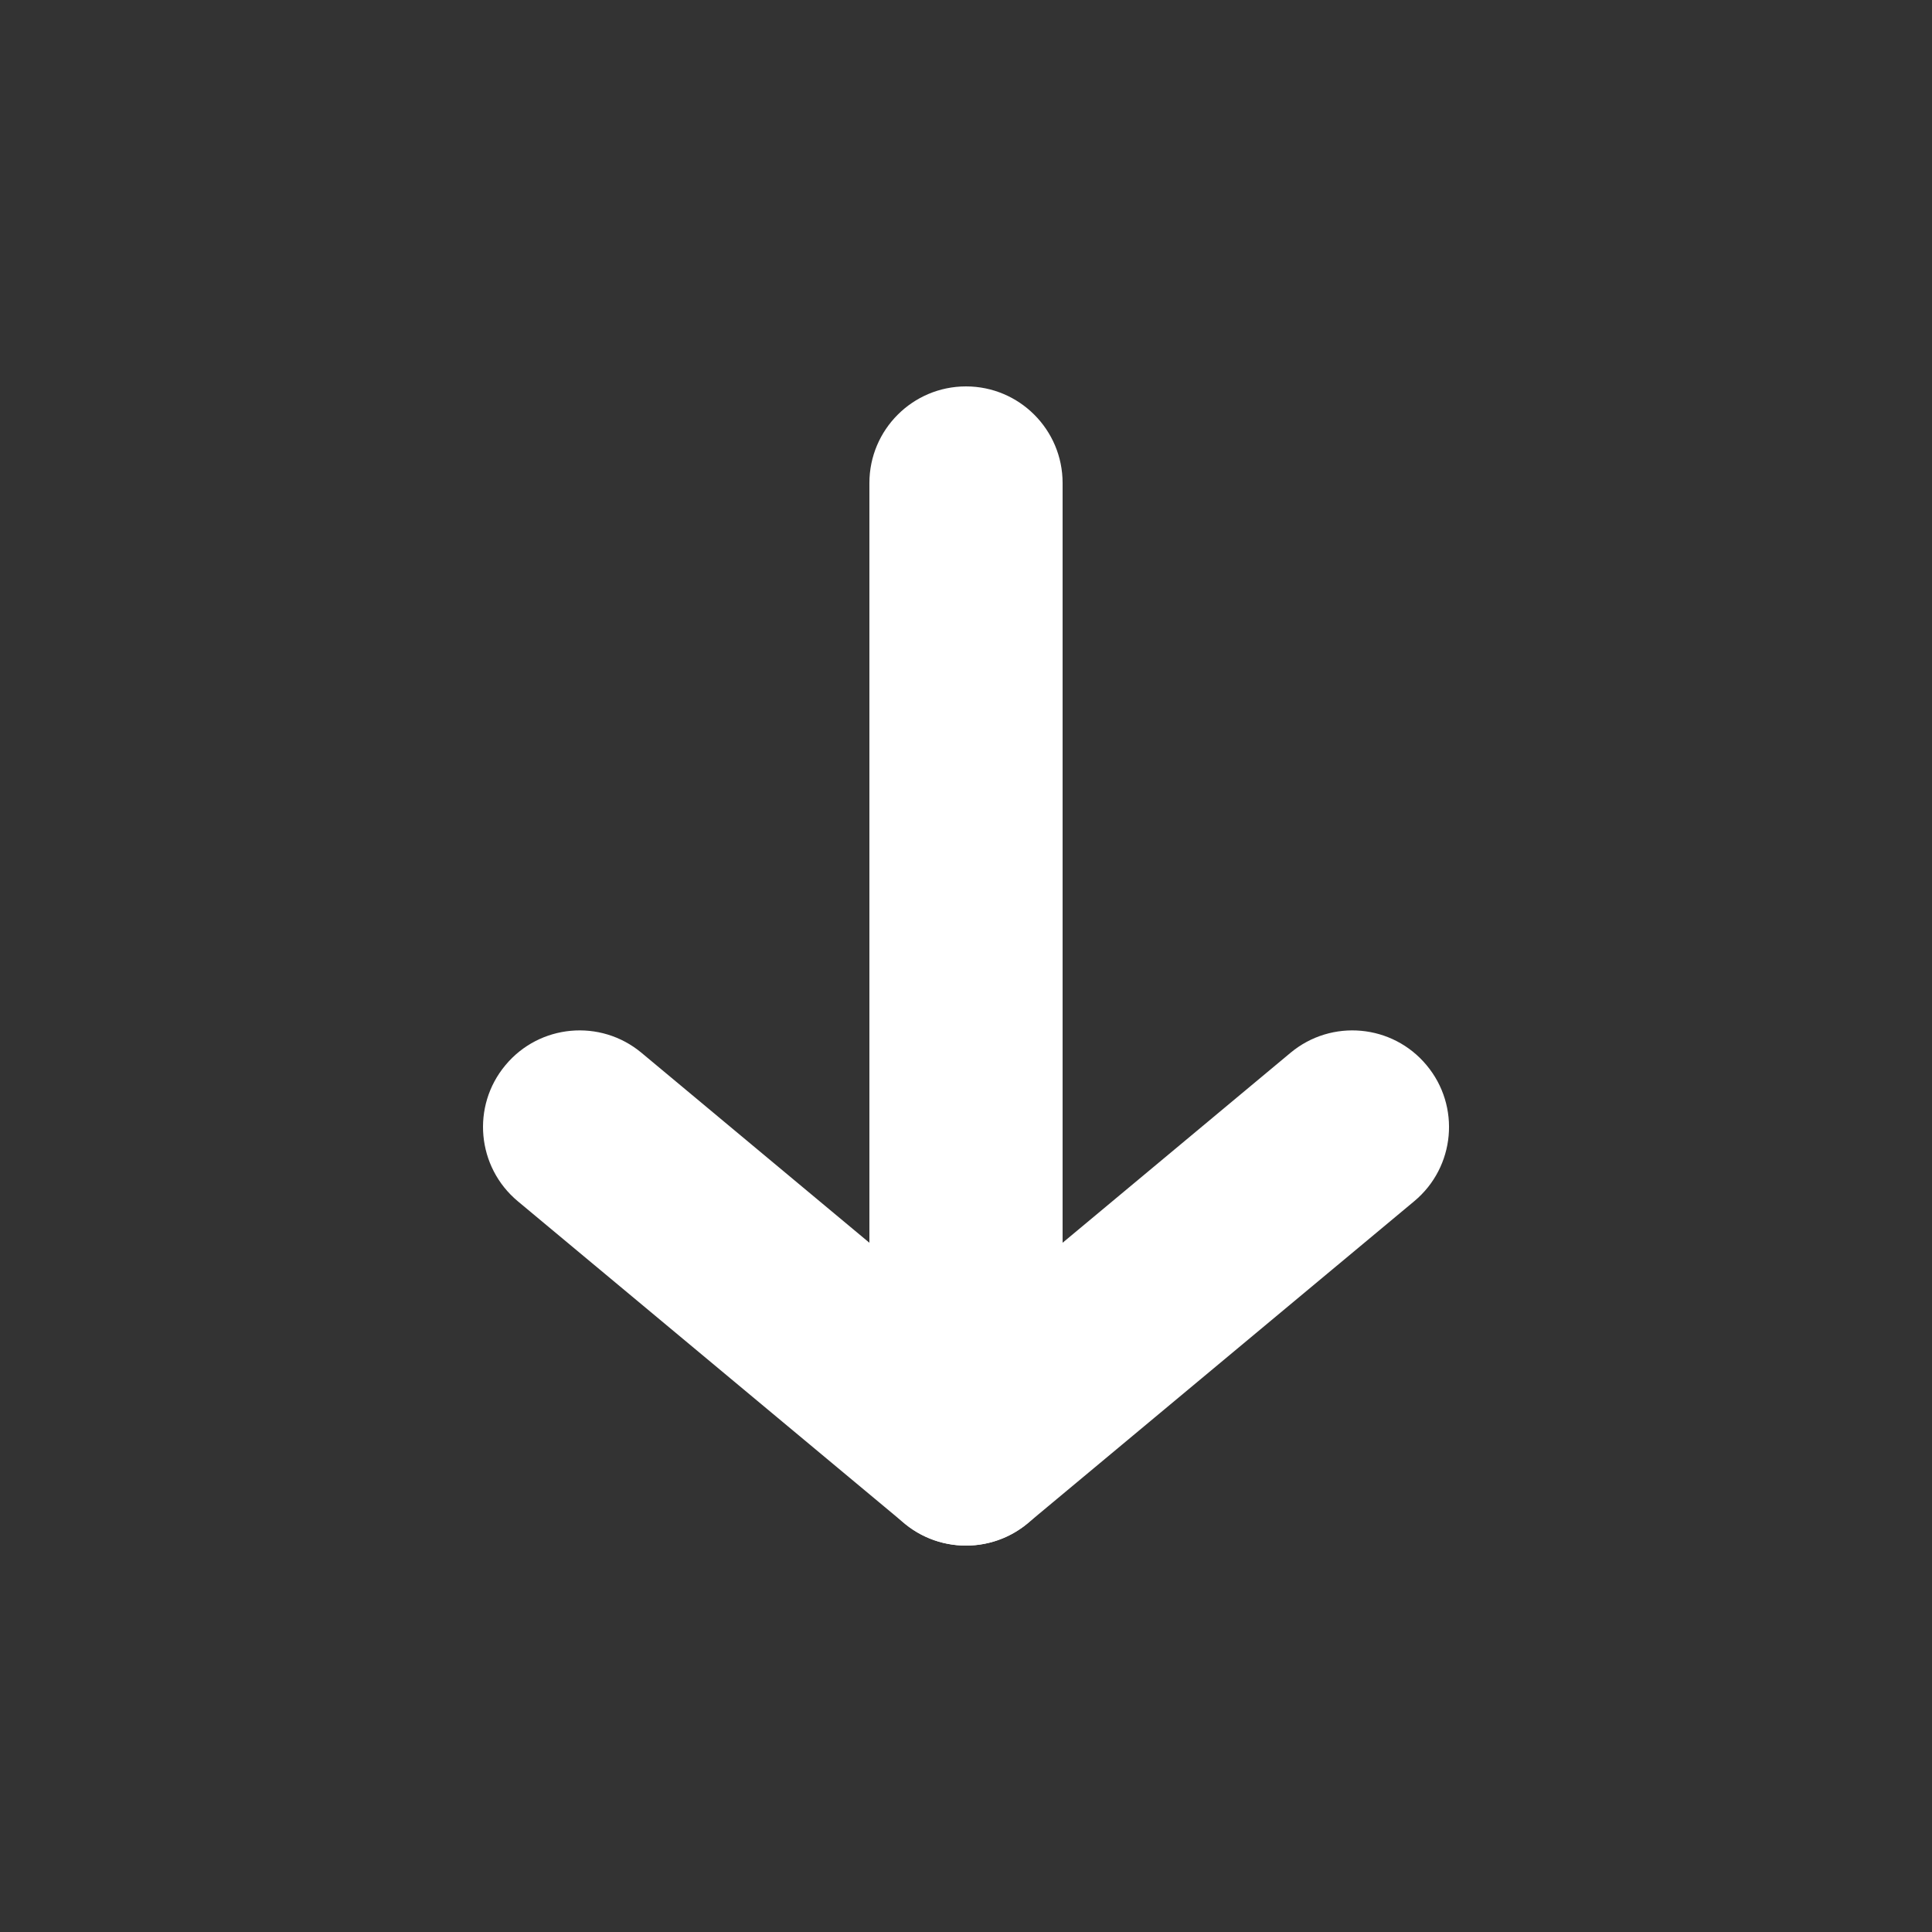
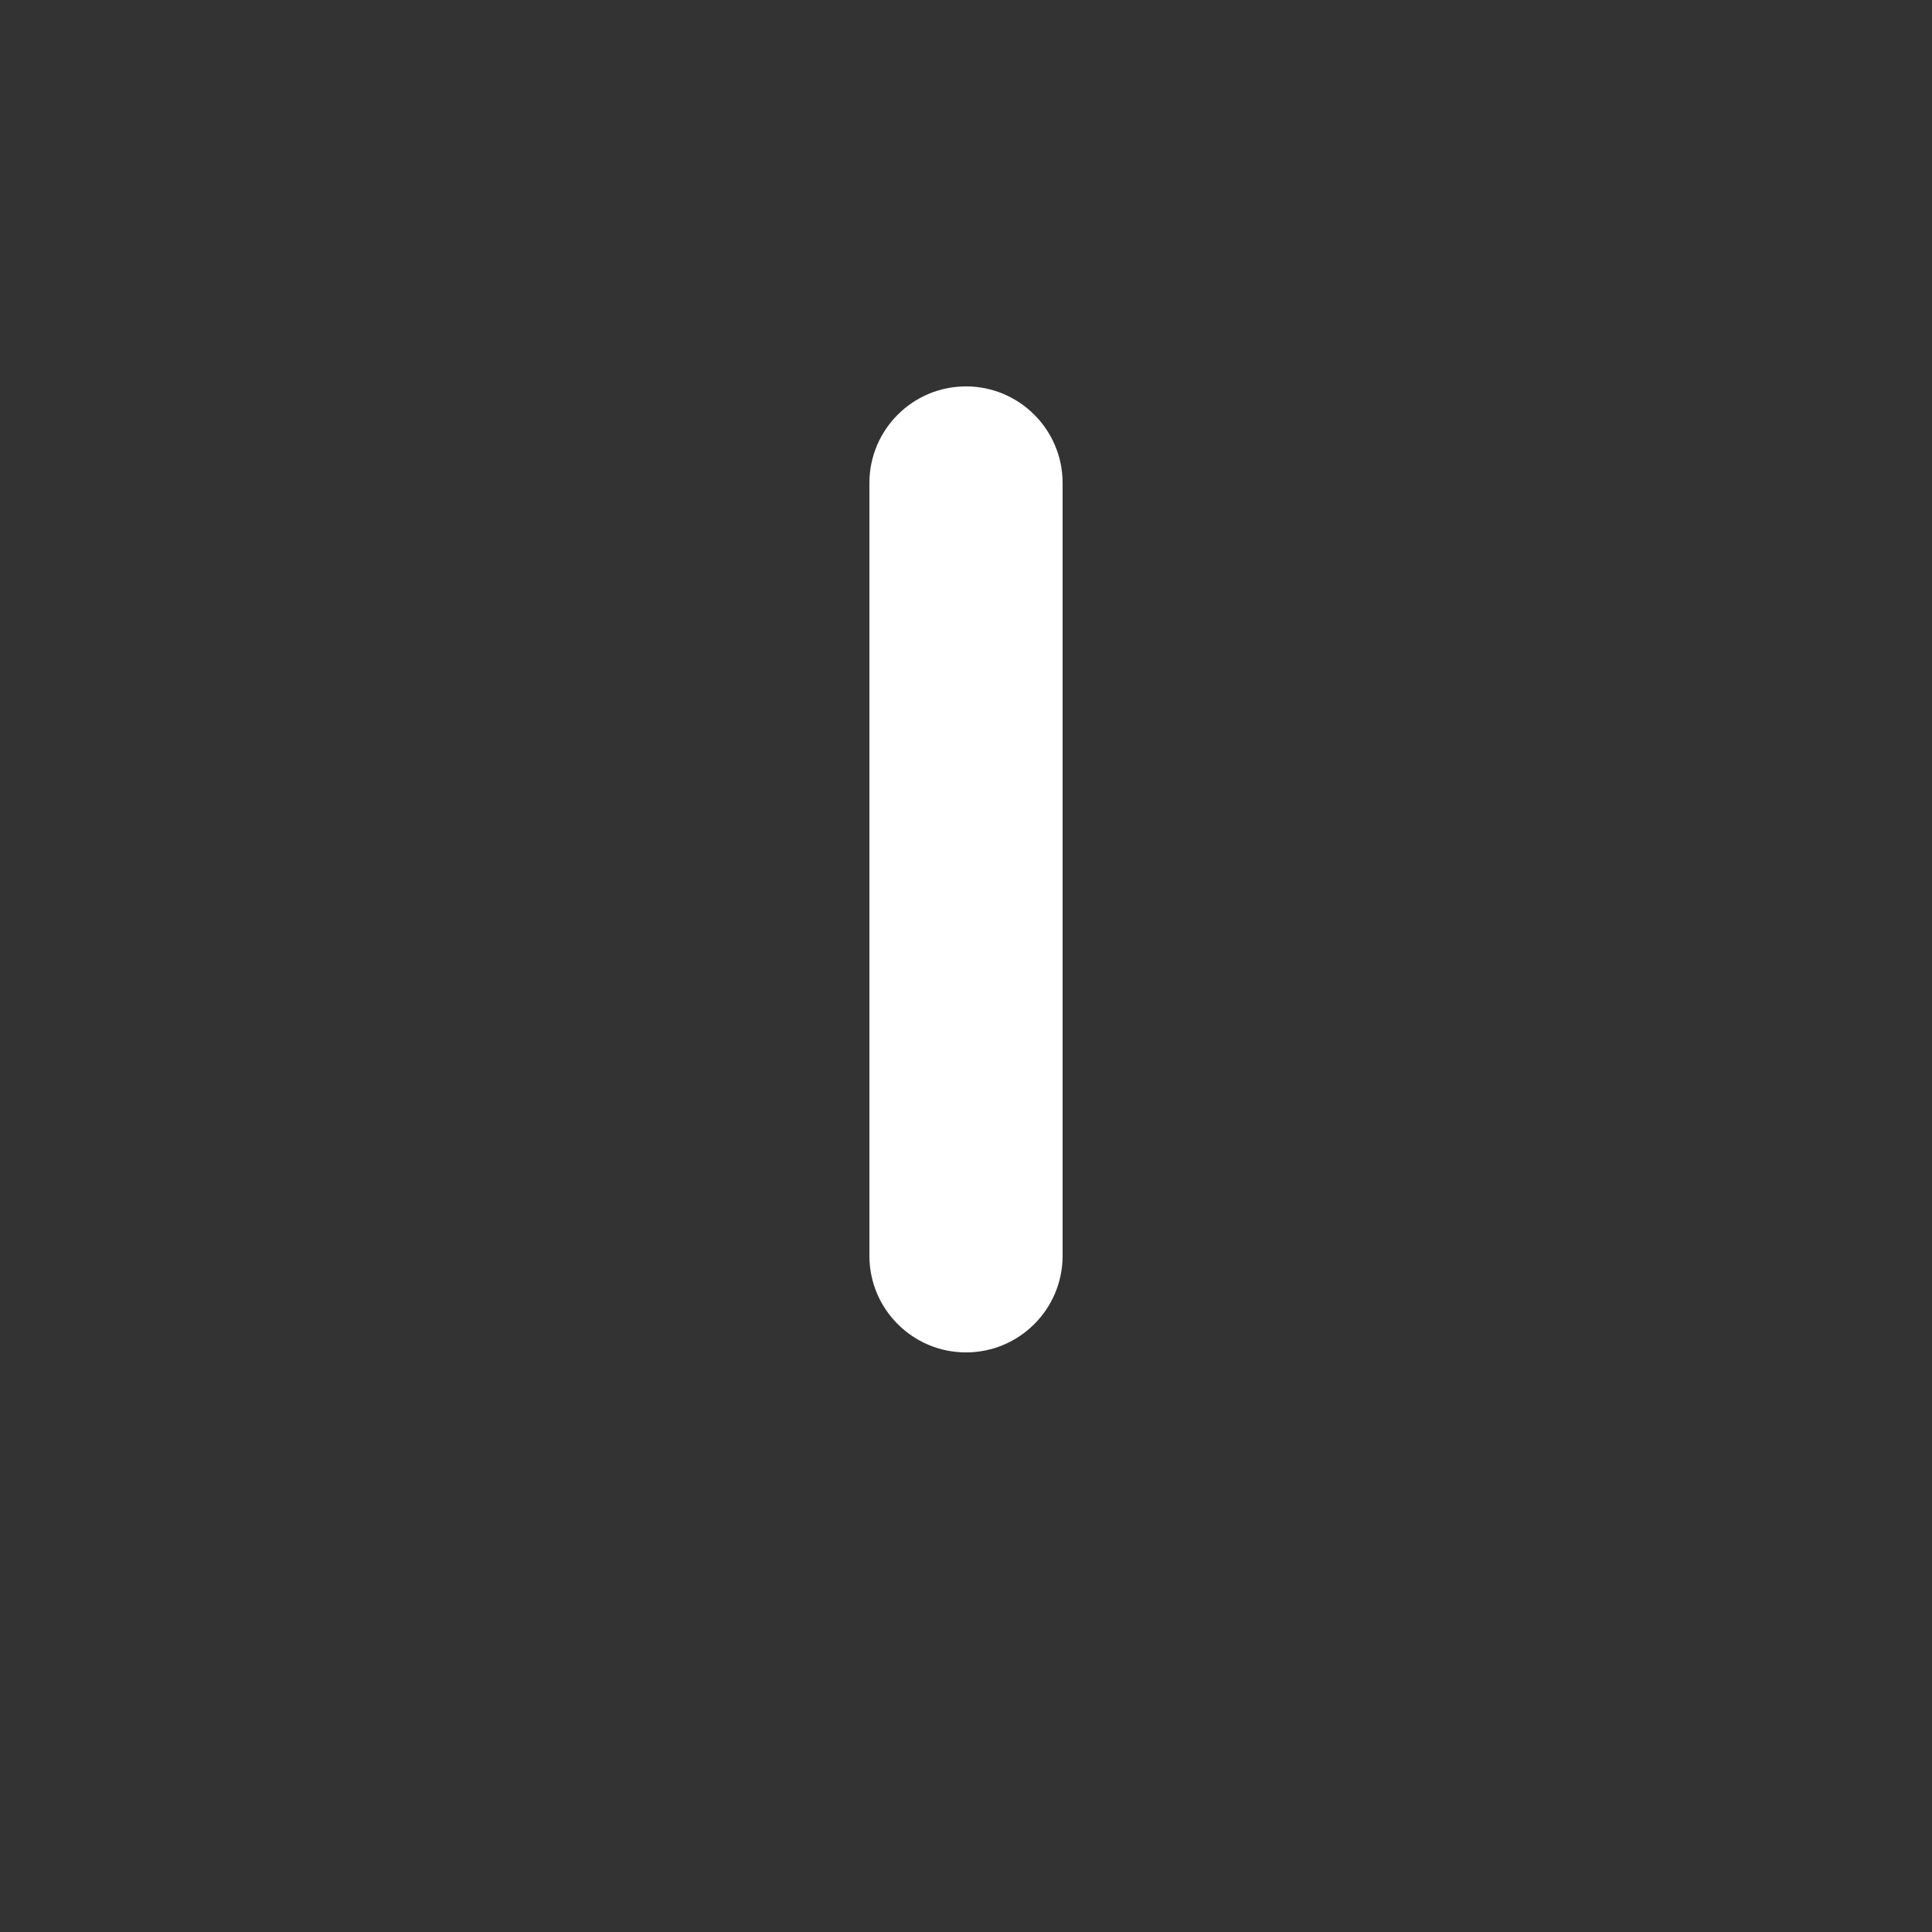
<svg xmlns="http://www.w3.org/2000/svg" width="800px" height="800px" viewBox="0 0 20 20" fill="none">
  <rect x="0" y="0" width="20" height="20" fill="#333333" stroke="none" />
  <g id="SVGRepo_bgCarrier" stroke-width="0" />
  <g id="SVGRepo_tracerCarrier" stroke-linecap="round" stroke-linejoin="round" />
  <g id="SVGRepo_iconCarrier">
-     <path fill-rule="evenodd" clip-rule="evenodd" d="M14.768 11.027C15.122 11.451 15.065 12.081 14.64 12.435L10.64 15.768C10.216 16.122 9.585 16.064 9.232 15.64C8.878 15.216 8.936 14.585 9.36 14.232L13.36 10.898C13.784 10.545 14.415 10.602 14.768 11.027Z" fill="#ffffff" />
-     <path fill-rule="evenodd" clip-rule="evenodd" d="M5.232 11.027C5.585 10.602 6.216 10.545 6.64 10.898L10.64 14.232C11.065 14.585 11.122 15.216 10.768 15.64C10.415 16.064 9.784 16.122 9.36 15.768L5.36 12.435C4.936 12.081 4.878 11.451 5.232 11.027Z" fill="#ffffff" />
    <path fill-rule="evenodd" clip-rule="evenodd" d="M10 14C9.448 14 9 13.552 9 13V5C9 4.448 9.448 4 10 4C10.552 4 11 4.448 11 5V13C11 13.552 10.552 14 10 14Z" fill="#ffffff" />
  </g>
</svg>